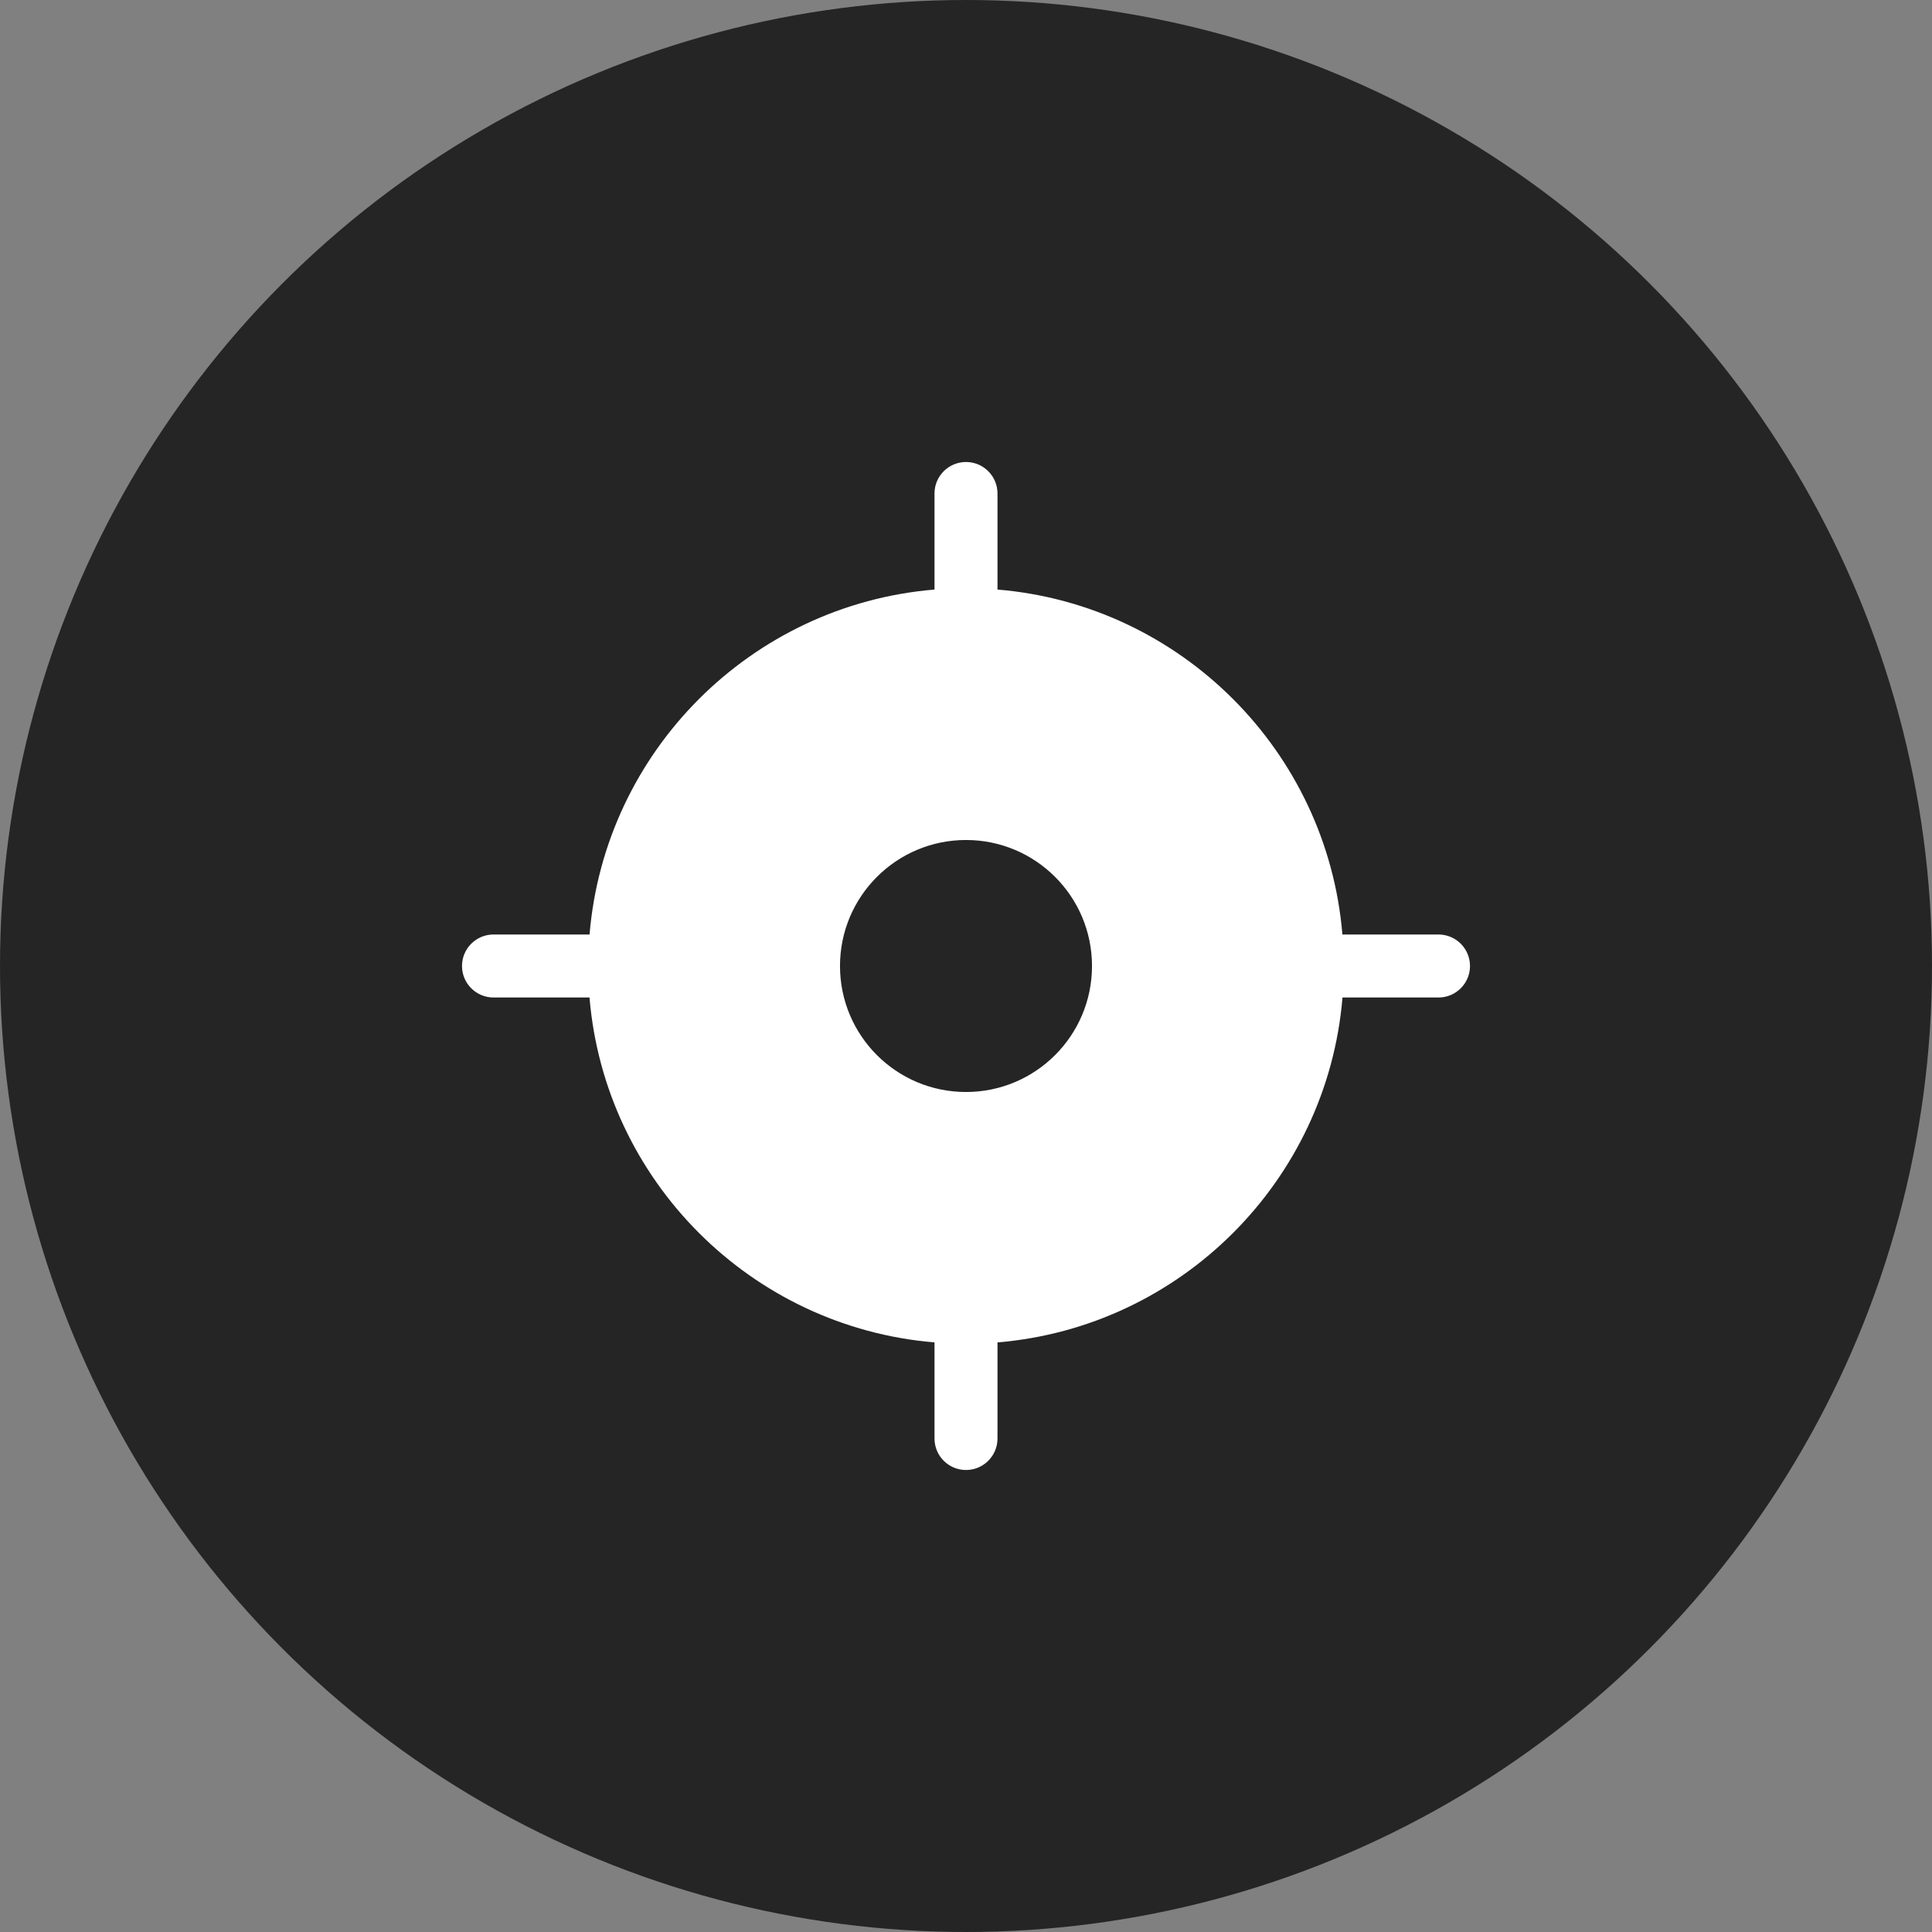
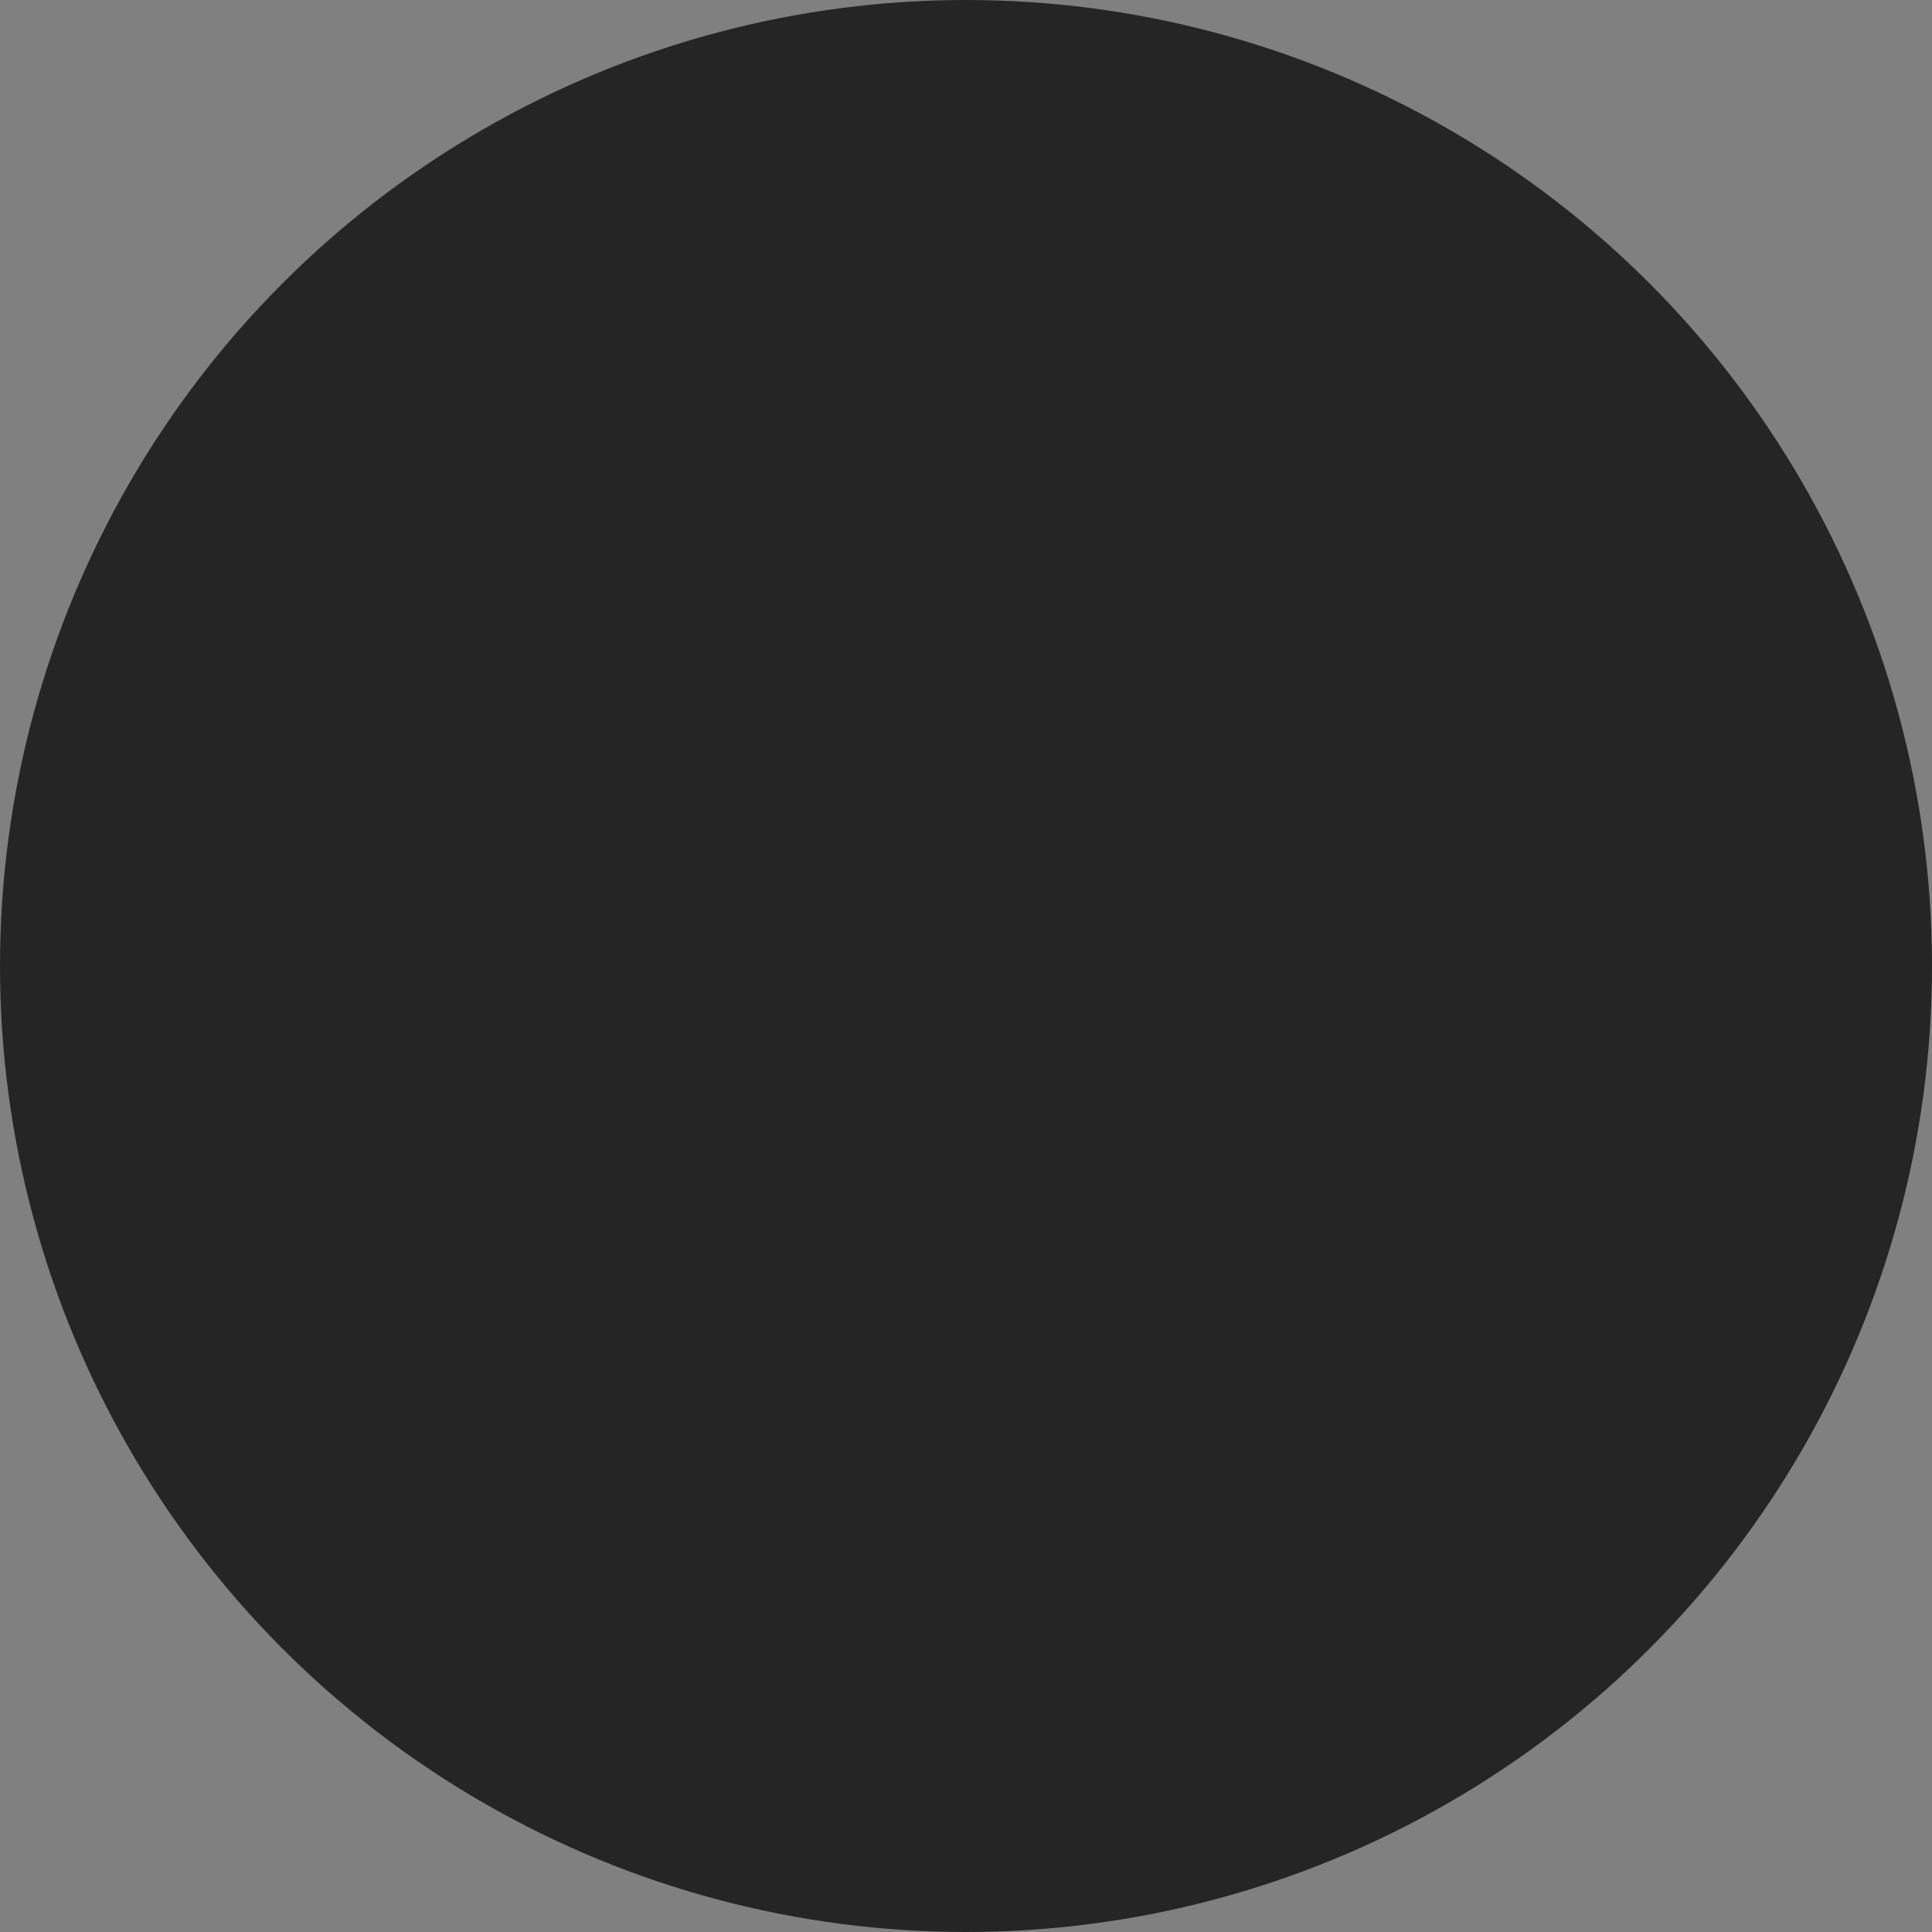
<svg xmlns="http://www.w3.org/2000/svg" width="46" height="46" viewBox="0 0 46 46" fill="none">
  <rect x="0" y="0" width="46" height="46" fill="#808080" stroke="none" />
  <circle cx="23" cy="23" r="23" fill="#252525" />
-   <path d="M34.25 22.25H31.962C31.599 17.885 28.115 14.4 23.75 14.037V11.75C23.75 11.336 23.414 11 23 11C22.586 11 22.25 11.336 22.25 11.75V14.037C17.885 14.4 14.4 17.885 14.037 22.25H11.75C11.336 22.25 11 22.586 11 23C11 23.414 11.336 23.75 11.75 23.75H14.036C14.399 28.113 17.885 31.599 22.25 31.962V34.25C22.25 34.664 22.586 35 23 35C23.414 35 23.75 34.664 23.75 34.25V31.962C28.115 31.599 31.601 28.115 31.964 23.75H34.25C34.664 23.75 35 23.414 35 23C35 22.586 34.664 22.25 34.25 22.25ZM23 26C21.343 26 20 24.657 20 23C20 21.343 21.343 20 23 20C24.657 20 26 21.343 26 23C26 24.656 24.657 26 23 26Z" fill="white" />
</svg>